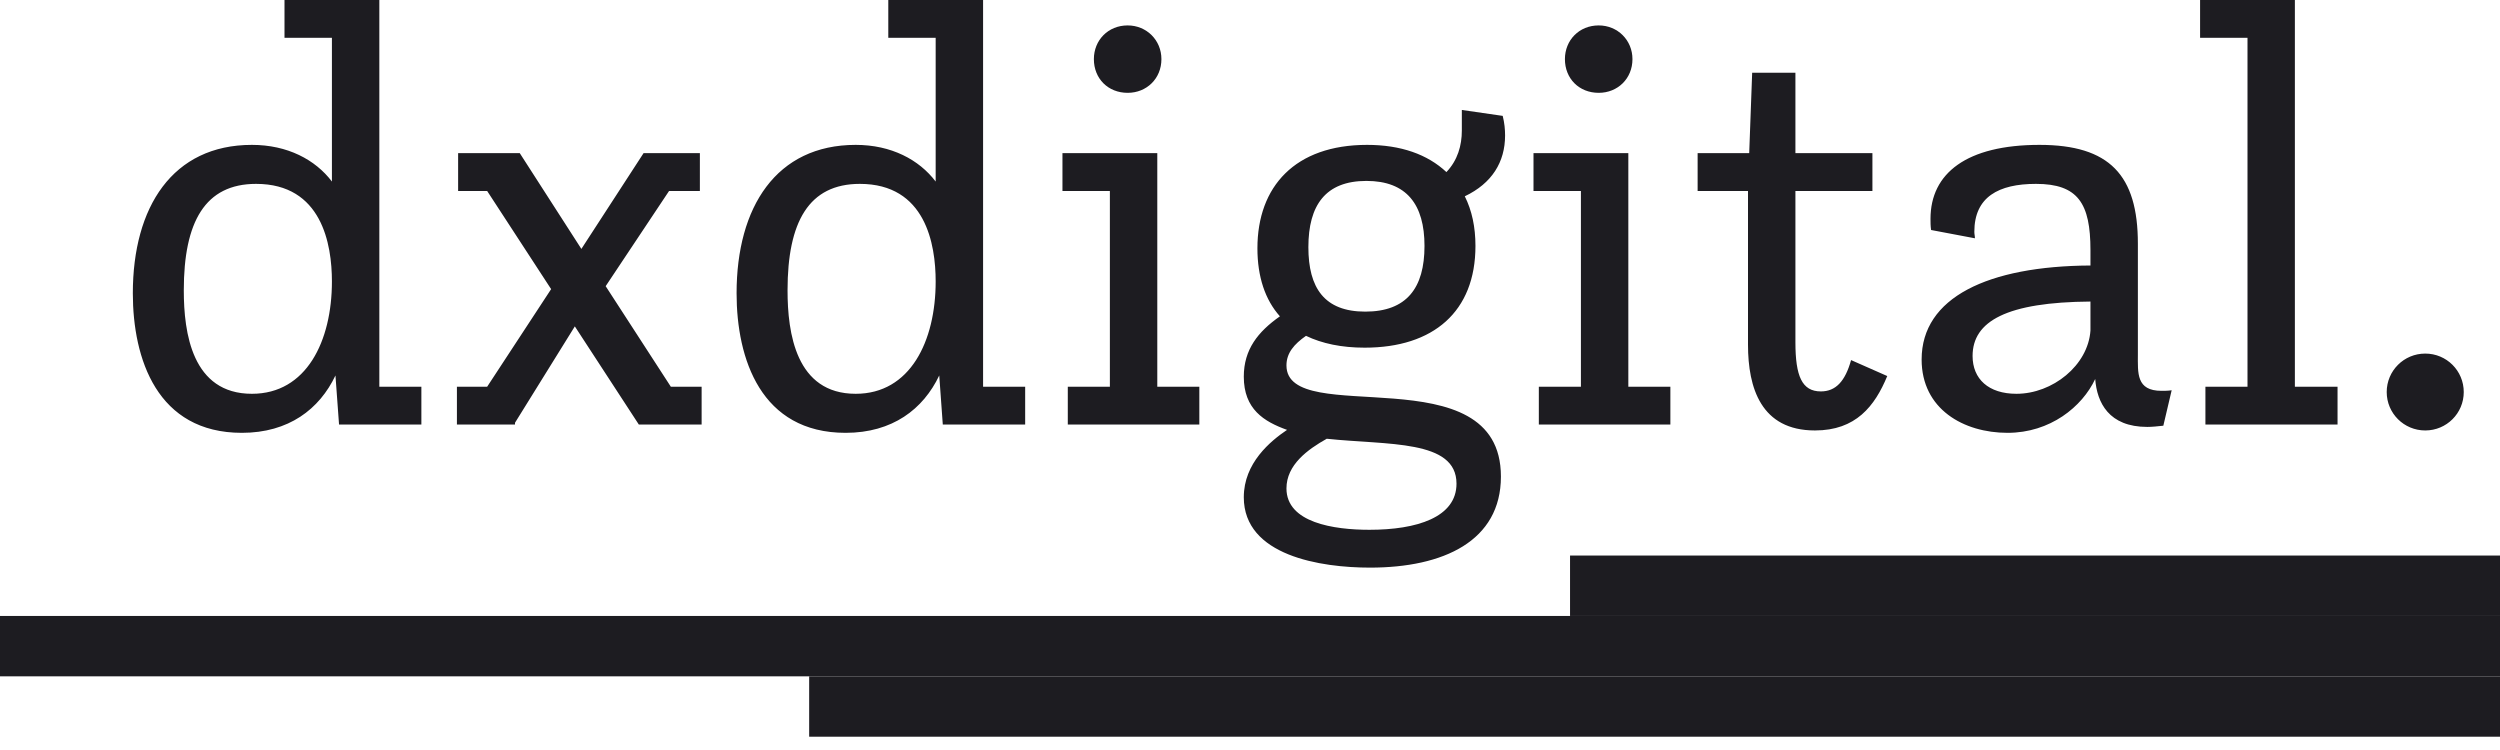
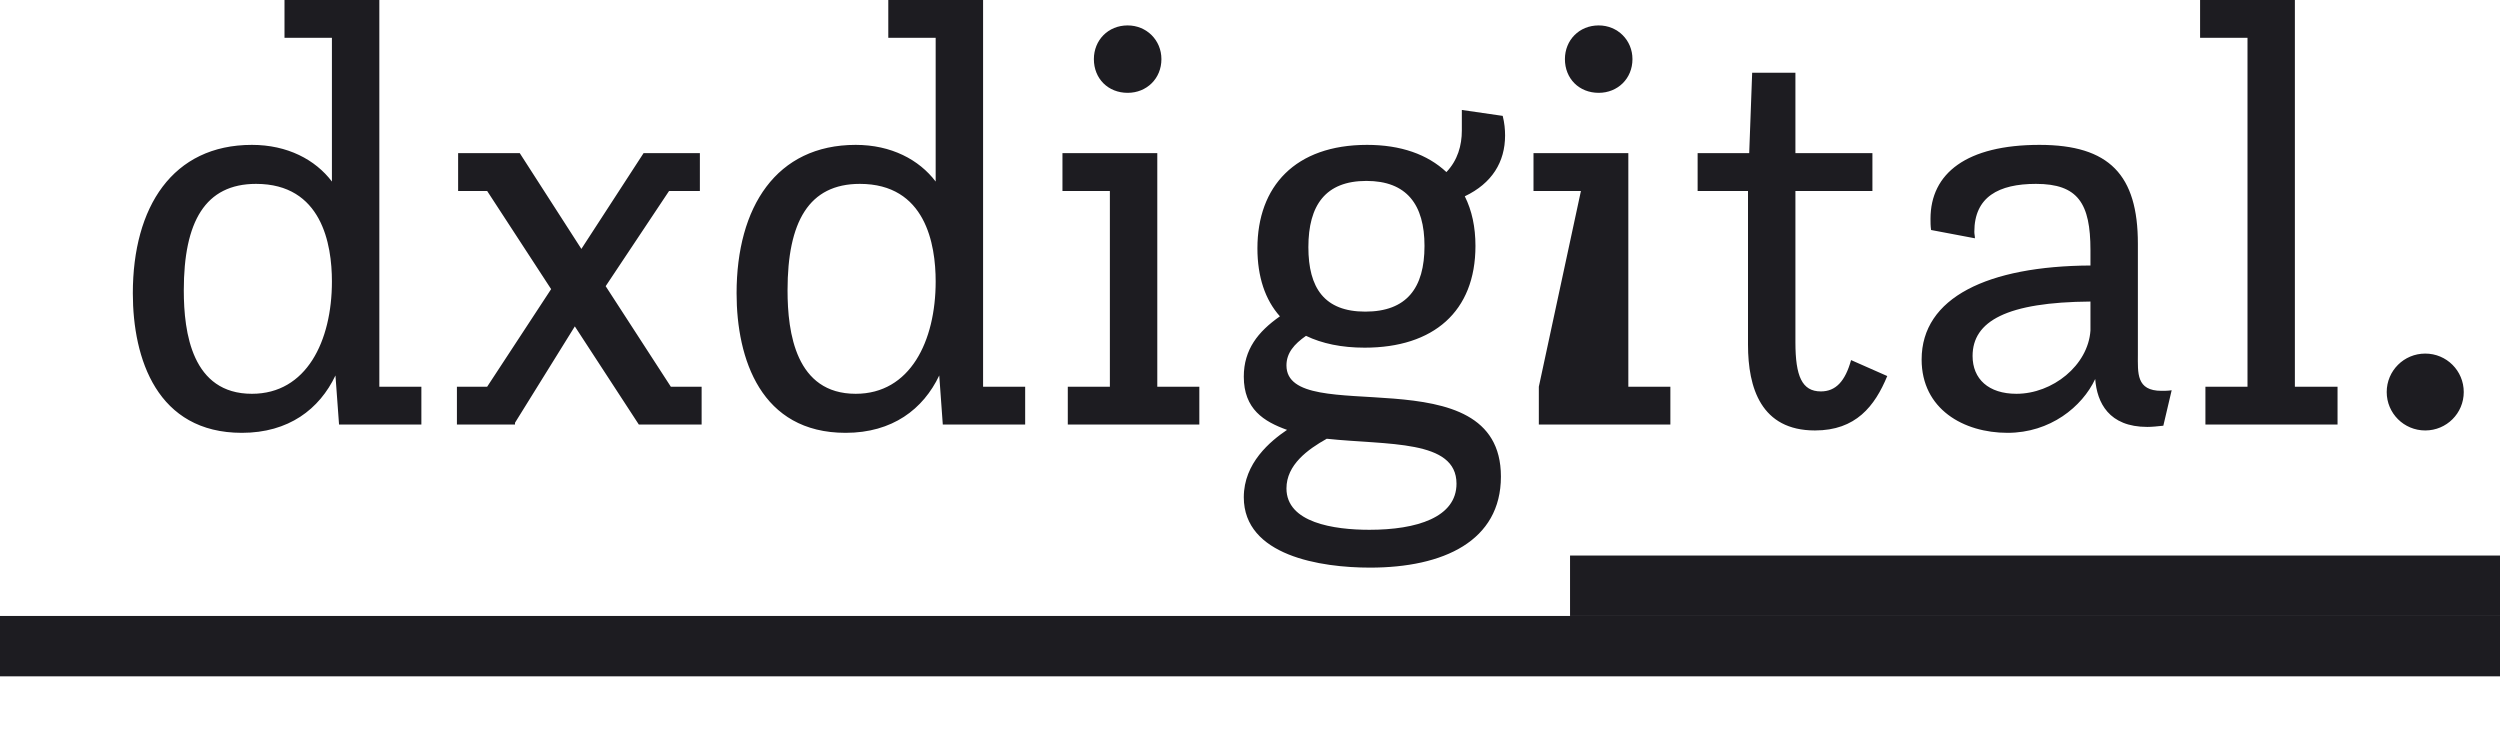
<svg xmlns="http://www.w3.org/2000/svg" width="60px" height="18px" viewBox="0 0 60 18" version="1.1">
  <title>dx-logo-white</title>
  <g id="Page-1" stroke="none" stroke-width="1" fill="none" fill-rule="evenodd">
    <g id="dx-logo-white" fill="#1D1C21" fill-rule="nonzero">
      <g id="logo" transform="translate(3.188, 0)">
-         <path d="M4.949,10.189 L4.863,9.011 C4.479,9.82 3.74,10.388 2.617,10.388 C0.583,10.388 0,8.614 0,7.039 C0,4.967 0.953,3.477 2.858,3.477 C3.711,3.477 4.38,3.832 4.778,4.357 L4.778,0.908 L3.64,0.908 L3.64,0 L5.916,0 L5.916,9.281 L6.925,9.281 L6.925,10.189 L4.949,10.189 Z M2.858,9.451 C4.167,9.451 4.778,8.188 4.778,6.755 C4.778,5.861 4.536,4.413 2.958,4.413 C1.735,4.413 1.223,5.322 1.223,6.968 C1.223,7.989 1.422,9.451 2.858,9.451 Z M7.778,10.189 L7.778,9.281 L8.504,9.281 L10.039,6.939 L8.504,4.584 L7.807,4.584 L7.807,3.675 L9.286,3.675 L10.765,5.974 L12.258,3.675 L13.609,3.675 L13.609,4.584 L12.869,4.584 L11.348,6.868 L12.912,9.281 L13.651,9.281 L13.651,10.189 L12.144,10.189 L10.608,7.833 L9.172,10.146 L9.172,10.189 L7.778,10.189 Z M19.439,10.189 L19.354,9.011 C18.97,9.82 18.23,10.388 17.107,10.388 C15.073,10.388 14.49,8.614 14.49,7.039 C14.49,4.967 15.443,3.477 17.349,3.477 C18.202,3.477 18.87,3.832 19.268,4.357 L19.268,0.908 L18.131,0.908 L18.131,0 L20.406,0 L20.406,9.281 L21.416,9.281 L21.416,10.189 L19.439,10.189 Z M17.349,9.451 C18.657,9.451 19.268,8.188 19.268,6.755 C19.268,5.861 19.027,4.413 17.448,4.413 C16.225,4.413 15.713,5.322 15.713,6.968 C15.713,7.989 15.912,9.451 17.349,9.451 Z M22.439,10.189 L22.439,9.281 L23.449,9.281 L23.449,4.584 L22.311,4.584 L22.311,3.675 L24.587,3.675 L24.587,9.281 L25.596,9.281 L25.596,10.189 L22.439,10.189 Z M23.065,1.419 C23.065,0.965 23.406,0.61 23.876,0.61 C24.331,0.61 24.686,0.965 24.686,1.419 C24.686,1.887 24.331,2.228 23.876,2.228 C23.406,2.228 23.065,1.887 23.065,1.419 Z M31.896,3.136 L31.896,2.639 L32.877,2.781 C32.92,2.952 32.934,3.108 32.934,3.25 C32.934,3.888 32.621,4.399 31.967,4.711 C32.138,5.052 32.223,5.449 32.223,5.903 C32.223,7.479 31.213,8.344 29.564,8.344 C29.009,8.344 28.54,8.245 28.156,8.06 C27.871,8.259 27.687,8.472 27.687,8.77 C27.687,10.303 32.834,8.472 32.834,11.438 C32.834,12.985 31.455,13.623 29.692,13.623 C28.511,13.623 26.663,13.339 26.663,11.934 C26.663,11.111 27.303,10.586 27.701,10.317 C27.146,10.118 26.663,9.82 26.663,9.04 C26.663,8.387 27.004,7.961 27.53,7.592 C27.175,7.195 26.99,6.641 26.99,5.96 C26.99,4.47 27.9,3.477 29.621,3.477 C30.431,3.477 31.071,3.704 31.526,4.13 C31.796,3.846 31.896,3.491 31.896,3.136 Z M28.654,10.53 C28.199,10.785 27.687,11.154 27.687,11.722 C27.687,12.545 28.824,12.715 29.677,12.715 C30.815,12.715 31.768,12.417 31.768,11.608 C31.768,10.544 30.118,10.686 28.654,10.53 Z M29.578,7.479 C30.573,7.479 31,6.911 31,5.903 C31,4.91 30.573,4.342 29.606,4.342 C28.625,4.342 28.213,4.924 28.213,5.932 C28.213,6.911 28.597,7.479 29.578,7.479 Z M33.744,10.189 L33.744,9.281 L34.754,9.281 L34.754,4.584 L33.616,4.584 L33.616,3.675 L35.892,3.675 L35.892,9.281 L36.901,9.281 L36.901,10.189 L33.744,10.189 Z M34.37,1.419 C34.37,0.965 34.711,0.61 35.181,0.61 C35.636,0.61 35.991,0.965 35.991,1.419 C35.991,1.887 35.636,2.228 35.181,2.228 C34.711,2.228 34.37,1.887 34.37,1.419 Z M38.764,8.273 L38.764,4.584 L37.555,4.584 L37.555,3.675 L38.793,3.675 L38.864,1.745 L39.902,1.745 L39.902,3.675 L41.75,3.675 L41.75,4.584 L39.902,4.584 L39.902,8.216 C39.902,9.025 40.058,9.394 40.513,9.394 C40.869,9.394 41.096,9.153 41.238,8.642 L42.106,9.025 C41.807,9.749 41.352,10.331 40.371,10.331 C39.077,10.331 38.764,9.309 38.764,8.273 Z M44.21,5.719 L43.158,5.52 C43.144,5.421 43.144,5.336 43.144,5.251 C43.144,4.158 44.011,3.477 45.76,3.477 C47.438,3.477 48.121,4.2 48.121,5.847 L48.121,8.5 C48.121,8.954 48.078,9.38 48.69,9.38 C48.761,9.38 48.846,9.38 48.932,9.366 L48.732,10.217 C48.59,10.232 48.462,10.246 48.348,10.246 C47.424,10.246 47.14,9.664 47.097,9.096 C46.784,9.763 46.016,10.388 44.993,10.388 C43.94,10.388 42.931,9.82 42.931,8.628 C42.931,7.138 44.523,6.386 46.983,6.372 L46.983,6.003 C46.983,4.882 46.685,4.413 45.675,4.413 C44.779,4.413 44.196,4.726 44.196,5.563 C44.196,5.62 44.21,5.662 44.21,5.719 Z M46.983,7.933 L46.983,7.237 C44.978,7.252 44.154,7.706 44.154,8.543 C44.154,9.096 44.537,9.451 45.206,9.451 C46.073,9.451 46.926,8.77 46.983,7.933 Z M49.742,10.189 L49.742,9.281 L50.752,9.281 L50.752,0.908 L49.614,0.908 L49.614,0 L51.889,0 L51.889,9.281 L52.913,9.281 L52.913,10.189 L49.742,10.189 Z M54.093,9.409 C54.093,8.898 54.506,8.486 55.018,8.486 C55.53,8.486 55.942,8.898 55.942,9.409 C55.942,9.919 55.53,10.331 55.018,10.331 C54.506,10.331 54.093,9.919 54.093,9.409 Z" id="dxdigital." />
+         <path d="M4.949,10.189 L4.863,9.011 C4.479,9.82 3.74,10.388 2.617,10.388 C0.583,10.388 0,8.614 0,7.039 C0,4.967 0.953,3.477 2.858,3.477 C3.711,3.477 4.38,3.832 4.778,4.357 L4.778,0.908 L3.64,0.908 L3.64,0 L5.916,0 L5.916,9.281 L6.925,9.281 L6.925,10.189 L4.949,10.189 Z M2.858,9.451 C4.167,9.451 4.778,8.188 4.778,6.755 C4.778,5.861 4.536,4.413 2.958,4.413 C1.735,4.413 1.223,5.322 1.223,6.968 C1.223,7.989 1.422,9.451 2.858,9.451 Z M7.778,10.189 L7.778,9.281 L8.504,9.281 L10.039,6.939 L8.504,4.584 L7.807,4.584 L7.807,3.675 L9.286,3.675 L10.765,5.974 L12.258,3.675 L13.609,3.675 L13.609,4.584 L12.869,4.584 L11.348,6.868 L12.912,9.281 L13.651,9.281 L13.651,10.189 L12.144,10.189 L10.608,7.833 L9.172,10.146 L9.172,10.189 L7.778,10.189 Z M19.439,10.189 L19.354,9.011 C18.97,9.82 18.23,10.388 17.107,10.388 C15.073,10.388 14.49,8.614 14.49,7.039 C14.49,4.967 15.443,3.477 17.349,3.477 C18.202,3.477 18.87,3.832 19.268,4.357 L19.268,0.908 L18.131,0.908 L18.131,0 L20.406,0 L20.406,9.281 L21.416,9.281 L21.416,10.189 L19.439,10.189 Z M17.349,9.451 C18.657,9.451 19.268,8.188 19.268,6.755 C19.268,5.861 19.027,4.413 17.448,4.413 C16.225,4.413 15.713,5.322 15.713,6.968 C15.713,7.989 15.912,9.451 17.349,9.451 Z M22.439,10.189 L22.439,9.281 L23.449,9.281 L23.449,4.584 L22.311,4.584 L22.311,3.675 L24.587,3.675 L24.587,9.281 L25.596,9.281 L25.596,10.189 L22.439,10.189 Z M23.065,1.419 C23.065,0.965 23.406,0.61 23.876,0.61 C24.331,0.61 24.686,0.965 24.686,1.419 C24.686,1.887 24.331,2.228 23.876,2.228 C23.406,2.228 23.065,1.887 23.065,1.419 Z M31.896,3.136 L31.896,2.639 L32.877,2.781 C32.92,2.952 32.934,3.108 32.934,3.25 C32.934,3.888 32.621,4.399 31.967,4.711 C32.138,5.052 32.223,5.449 32.223,5.903 C32.223,7.479 31.213,8.344 29.564,8.344 C29.009,8.344 28.54,8.245 28.156,8.06 C27.871,8.259 27.687,8.472 27.687,8.77 C27.687,10.303 32.834,8.472 32.834,11.438 C32.834,12.985 31.455,13.623 29.692,13.623 C28.511,13.623 26.663,13.339 26.663,11.934 C26.663,11.111 27.303,10.586 27.701,10.317 C27.146,10.118 26.663,9.82 26.663,9.04 C26.663,8.387 27.004,7.961 27.53,7.592 C27.175,7.195 26.99,6.641 26.99,5.96 C26.99,4.47 27.9,3.477 29.621,3.477 C30.431,3.477 31.071,3.704 31.526,4.13 C31.796,3.846 31.896,3.491 31.896,3.136 Z M28.654,10.53 C28.199,10.785 27.687,11.154 27.687,11.722 C27.687,12.545 28.824,12.715 29.677,12.715 C30.815,12.715 31.768,12.417 31.768,11.608 C31.768,10.544 30.118,10.686 28.654,10.53 Z M29.578,7.479 C30.573,7.479 31,6.911 31,5.903 C31,4.91 30.573,4.342 29.606,4.342 C28.625,4.342 28.213,4.924 28.213,5.932 C28.213,6.911 28.597,7.479 29.578,7.479 Z M33.744,10.189 L33.744,9.281 L34.754,4.584 L33.616,4.584 L33.616,3.675 L35.892,3.675 L35.892,9.281 L36.901,9.281 L36.901,10.189 L33.744,10.189 Z M34.37,1.419 C34.37,0.965 34.711,0.61 35.181,0.61 C35.636,0.61 35.991,0.965 35.991,1.419 C35.991,1.887 35.636,2.228 35.181,2.228 C34.711,2.228 34.37,1.887 34.37,1.419 Z M38.764,8.273 L38.764,4.584 L37.555,4.584 L37.555,3.675 L38.793,3.675 L38.864,1.745 L39.902,1.745 L39.902,3.675 L41.75,3.675 L41.75,4.584 L39.902,4.584 L39.902,8.216 C39.902,9.025 40.058,9.394 40.513,9.394 C40.869,9.394 41.096,9.153 41.238,8.642 L42.106,9.025 C41.807,9.749 41.352,10.331 40.371,10.331 C39.077,10.331 38.764,9.309 38.764,8.273 Z M44.21,5.719 L43.158,5.52 C43.144,5.421 43.144,5.336 43.144,5.251 C43.144,4.158 44.011,3.477 45.76,3.477 C47.438,3.477 48.121,4.2 48.121,5.847 L48.121,8.5 C48.121,8.954 48.078,9.38 48.69,9.38 C48.761,9.38 48.846,9.38 48.932,9.366 L48.732,10.217 C48.59,10.232 48.462,10.246 48.348,10.246 C47.424,10.246 47.14,9.664 47.097,9.096 C46.784,9.763 46.016,10.388 44.993,10.388 C43.94,10.388 42.931,9.82 42.931,8.628 C42.931,7.138 44.523,6.386 46.983,6.372 L46.983,6.003 C46.983,4.882 46.685,4.413 45.675,4.413 C44.779,4.413 44.196,4.726 44.196,5.563 C44.196,5.62 44.21,5.662 44.21,5.719 Z M46.983,7.933 L46.983,7.237 C44.978,7.252 44.154,7.706 44.154,8.543 C44.154,9.096 44.537,9.451 45.206,9.451 C46.073,9.451 46.926,8.77 46.983,7.933 Z M49.742,10.189 L49.742,9.281 L50.752,9.281 L50.752,0.908 L49.614,0.908 L49.614,0 L51.889,0 L51.889,9.281 L52.913,9.281 L52.913,10.189 L49.742,10.189 Z M54.093,9.409 C54.093,8.898 54.506,8.486 55.018,8.486 C55.53,8.486 55.942,8.898 55.942,9.409 C55.942,9.919 55.53,10.331 55.018,10.331 C54.506,10.331 54.093,9.919 54.093,9.409 Z" id="dxdigital." />
      </g>
-       <rect id="Rectangle" x="19.42" y="16.232" width="40.58" height="1.449" />
      <polygon id="Rectangle-Copy-3" points="0 14.783 60 14.783 60 16.232 0 16.232" />
      <polygon id="Rectangle-Copy-4" points="37.681 13.333 60 13.333 60 14.783 37.681 14.783" />
    </g>
  </g>
</svg>